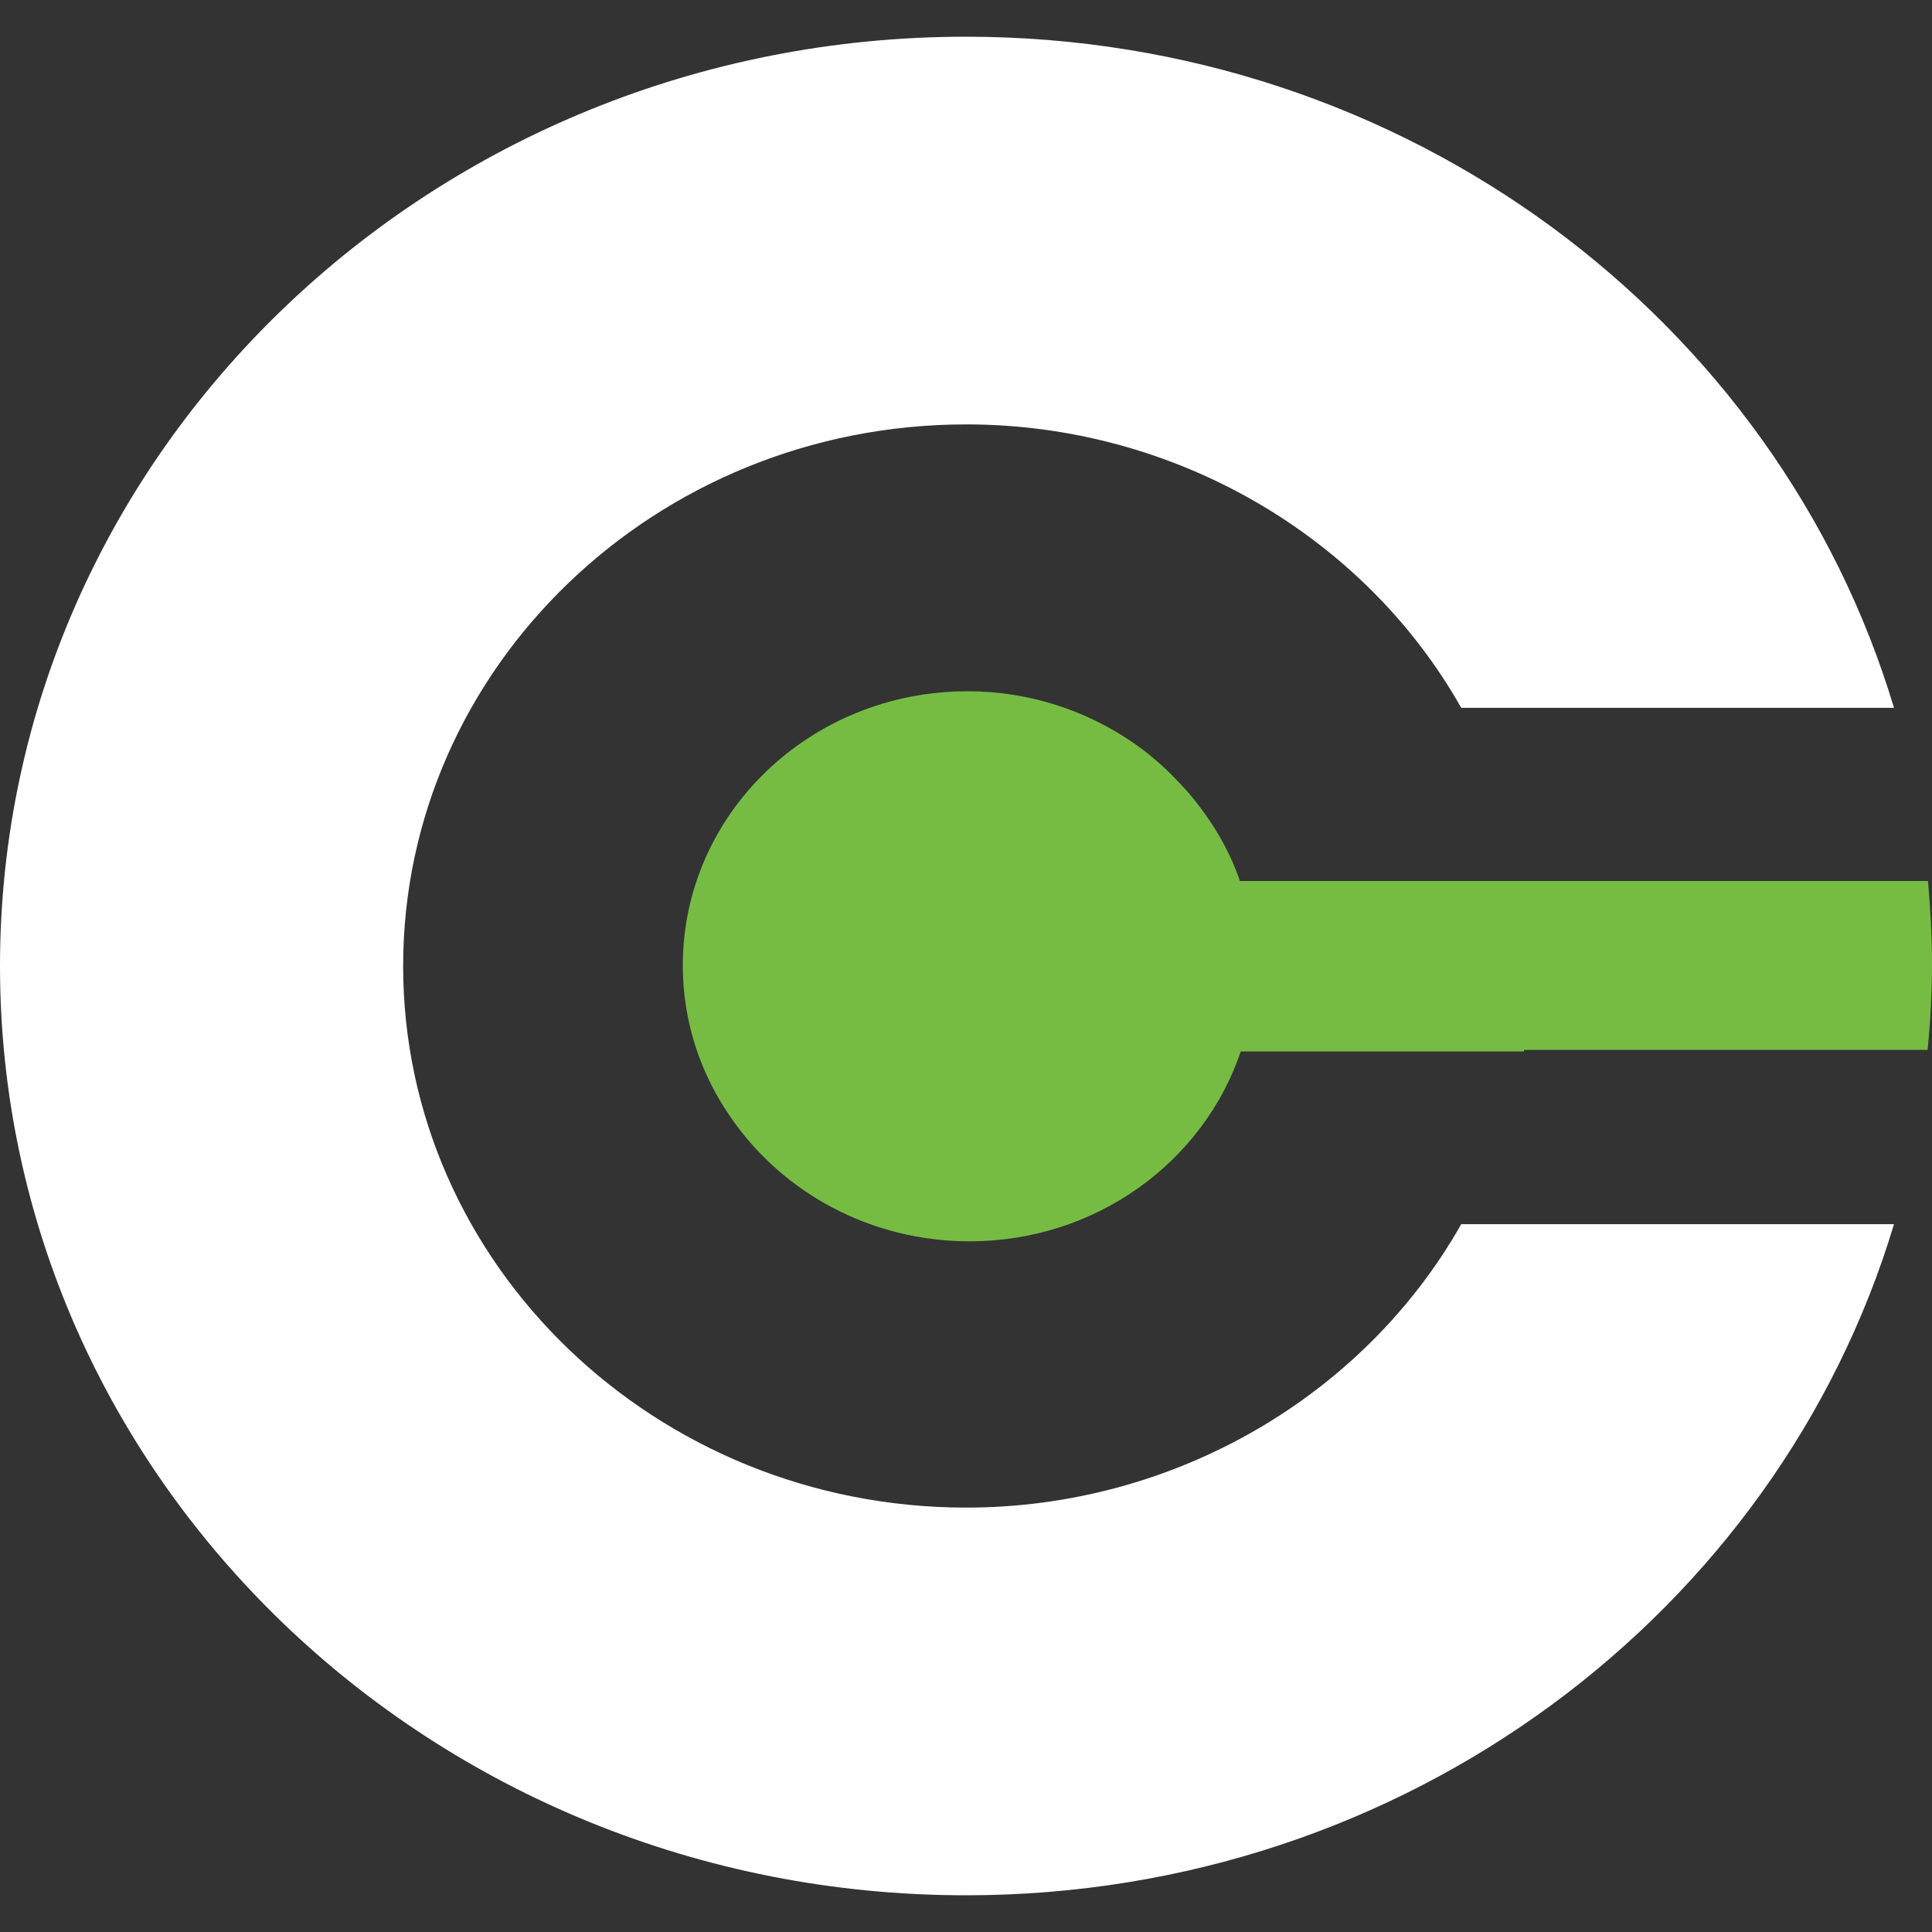
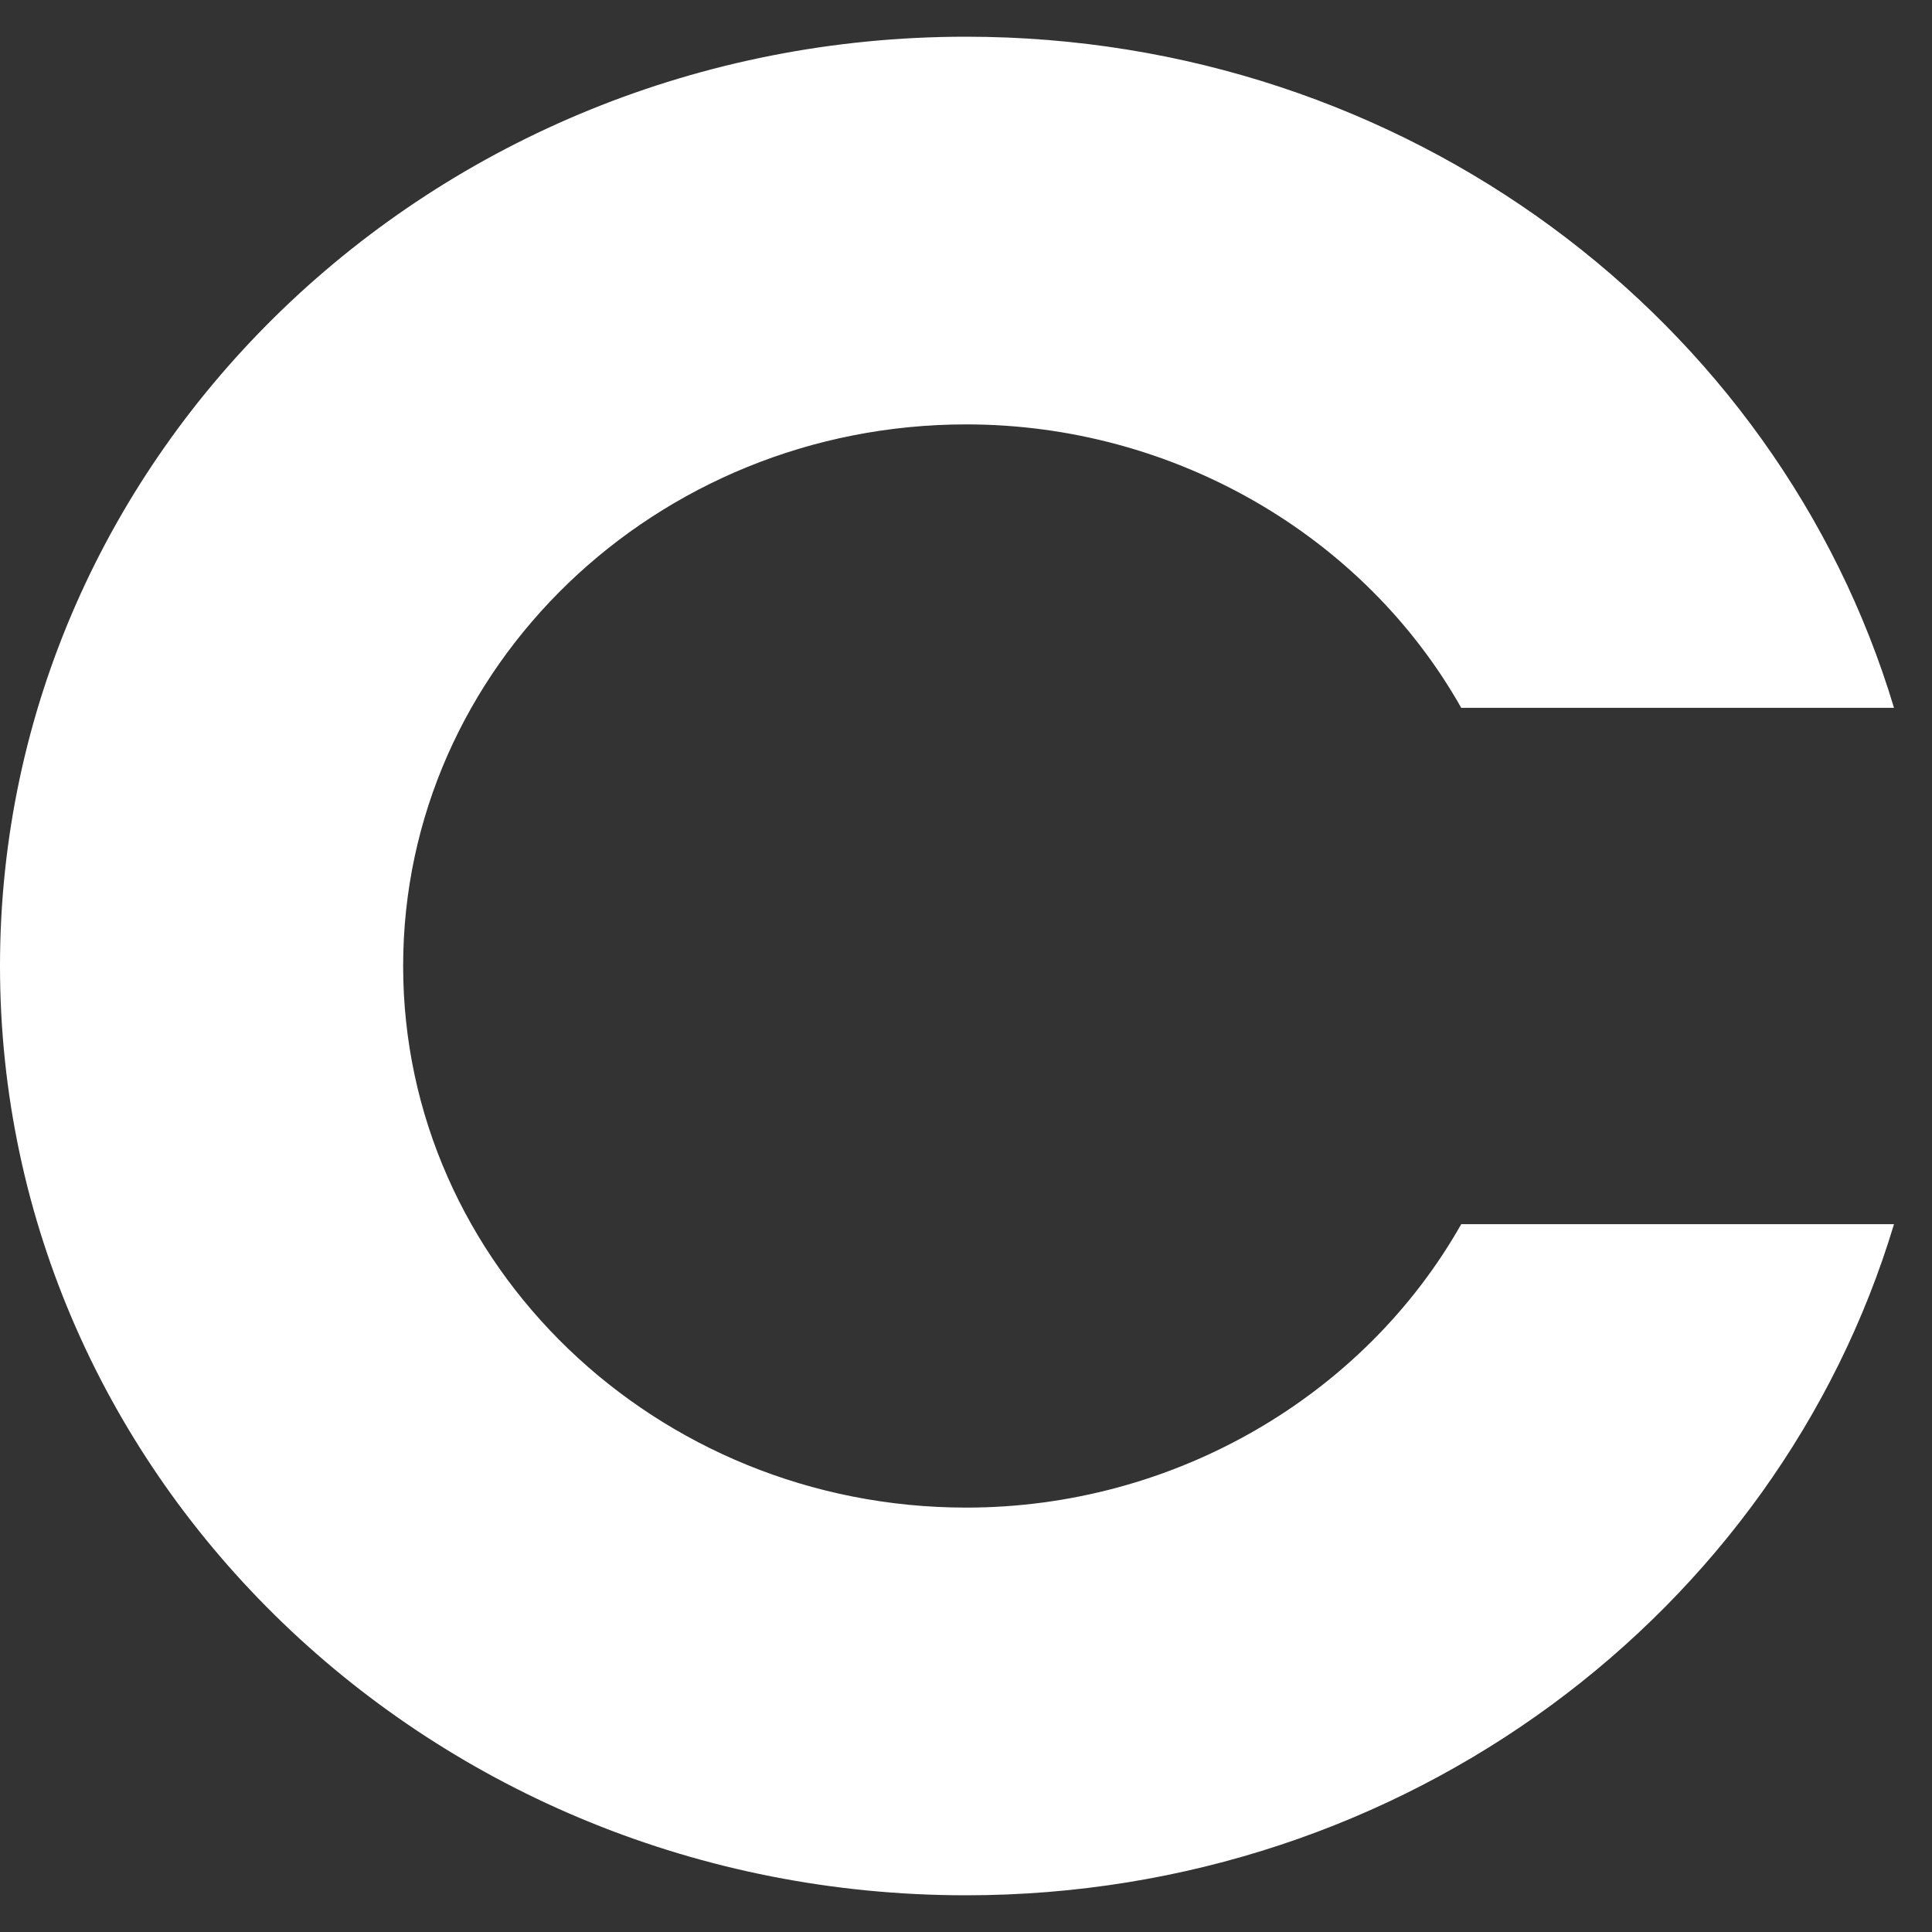
<svg xmlns="http://www.w3.org/2000/svg" width="24" height="24" viewBox="0 0 24 24" fill="none">
  <rect x="0" y="0" width="24" height="24" fill="#333333" stroke="none" />
  <path d="M18.152 15.207C16.941 17.346 14.583 18.728 12.003 18.728C8.145 18.728 5.008 15.71 5.008 12C5.008 8.29 8.145 5.272 12.003 5.272C14.583 5.272 16.944 6.654 18.152 8.793H23.528C22.084 3.977 17.47 0.456 12 0.456C5.373 0.456 0 5.626 0 12C0 18.374 5.373 23.544 12 23.544C17.47 23.544 22.081 20.02 23.528 15.207H18.152Z" fill="white" />
-   <path d="M24 11.976C24 11.629 23.98 11.285 23.95 10.944H15.403C15.268 10.55 15.052 10.192 14.786 9.875C14.749 9.828 14.705 9.784 14.665 9.74C14.6 9.673 14.54 9.609 14.472 9.545C14.381 9.46 14.283 9.379 14.186 9.305C14.152 9.282 14.121 9.258 14.088 9.234C13.504 8.83 12.793 8.587 12.02 8.587C10.064 8.587 8.482 10.111 8.482 11.993C8.482 12.701 8.708 13.359 9.093 13.902C9.73 14.816 10.813 15.42 12.044 15.42C13.619 15.42 14.951 14.431 15.413 13.062H18.931C18.931 13.062 18.931 13.049 18.931 13.042H23.946C23.98 12.688 24 12.33 24 11.97V11.976Z" fill="#76BC43" />
</svg>